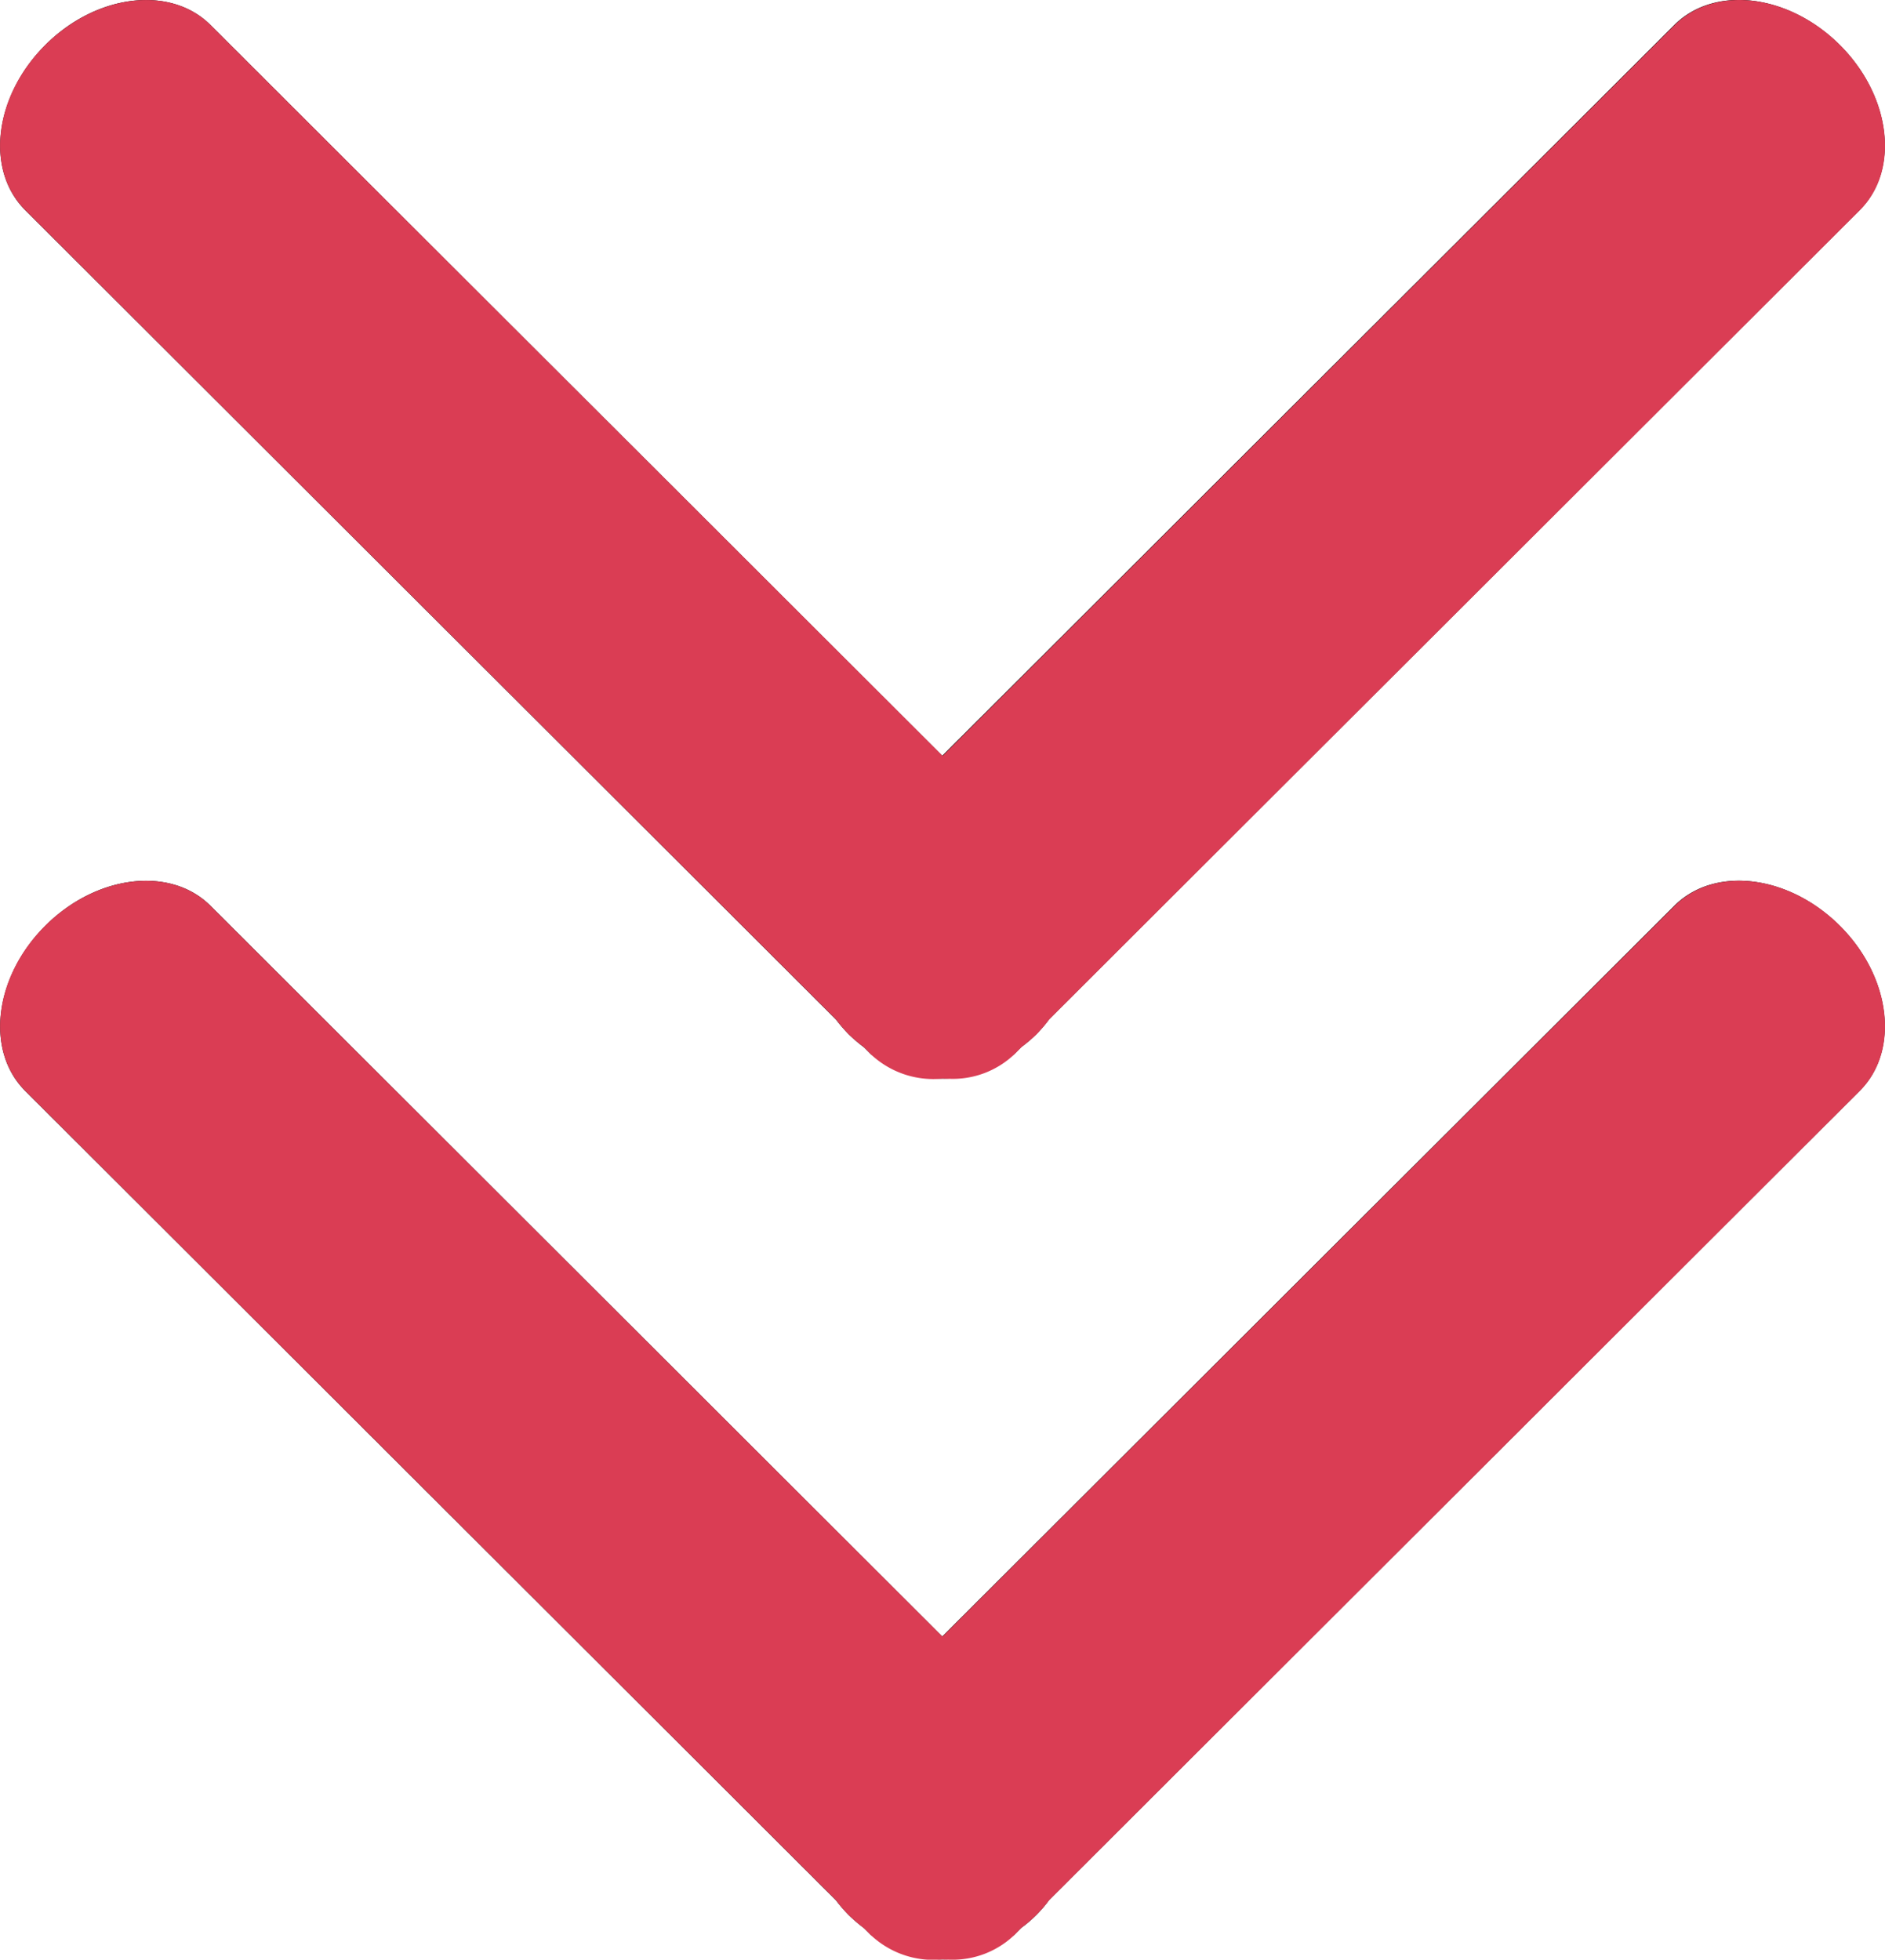
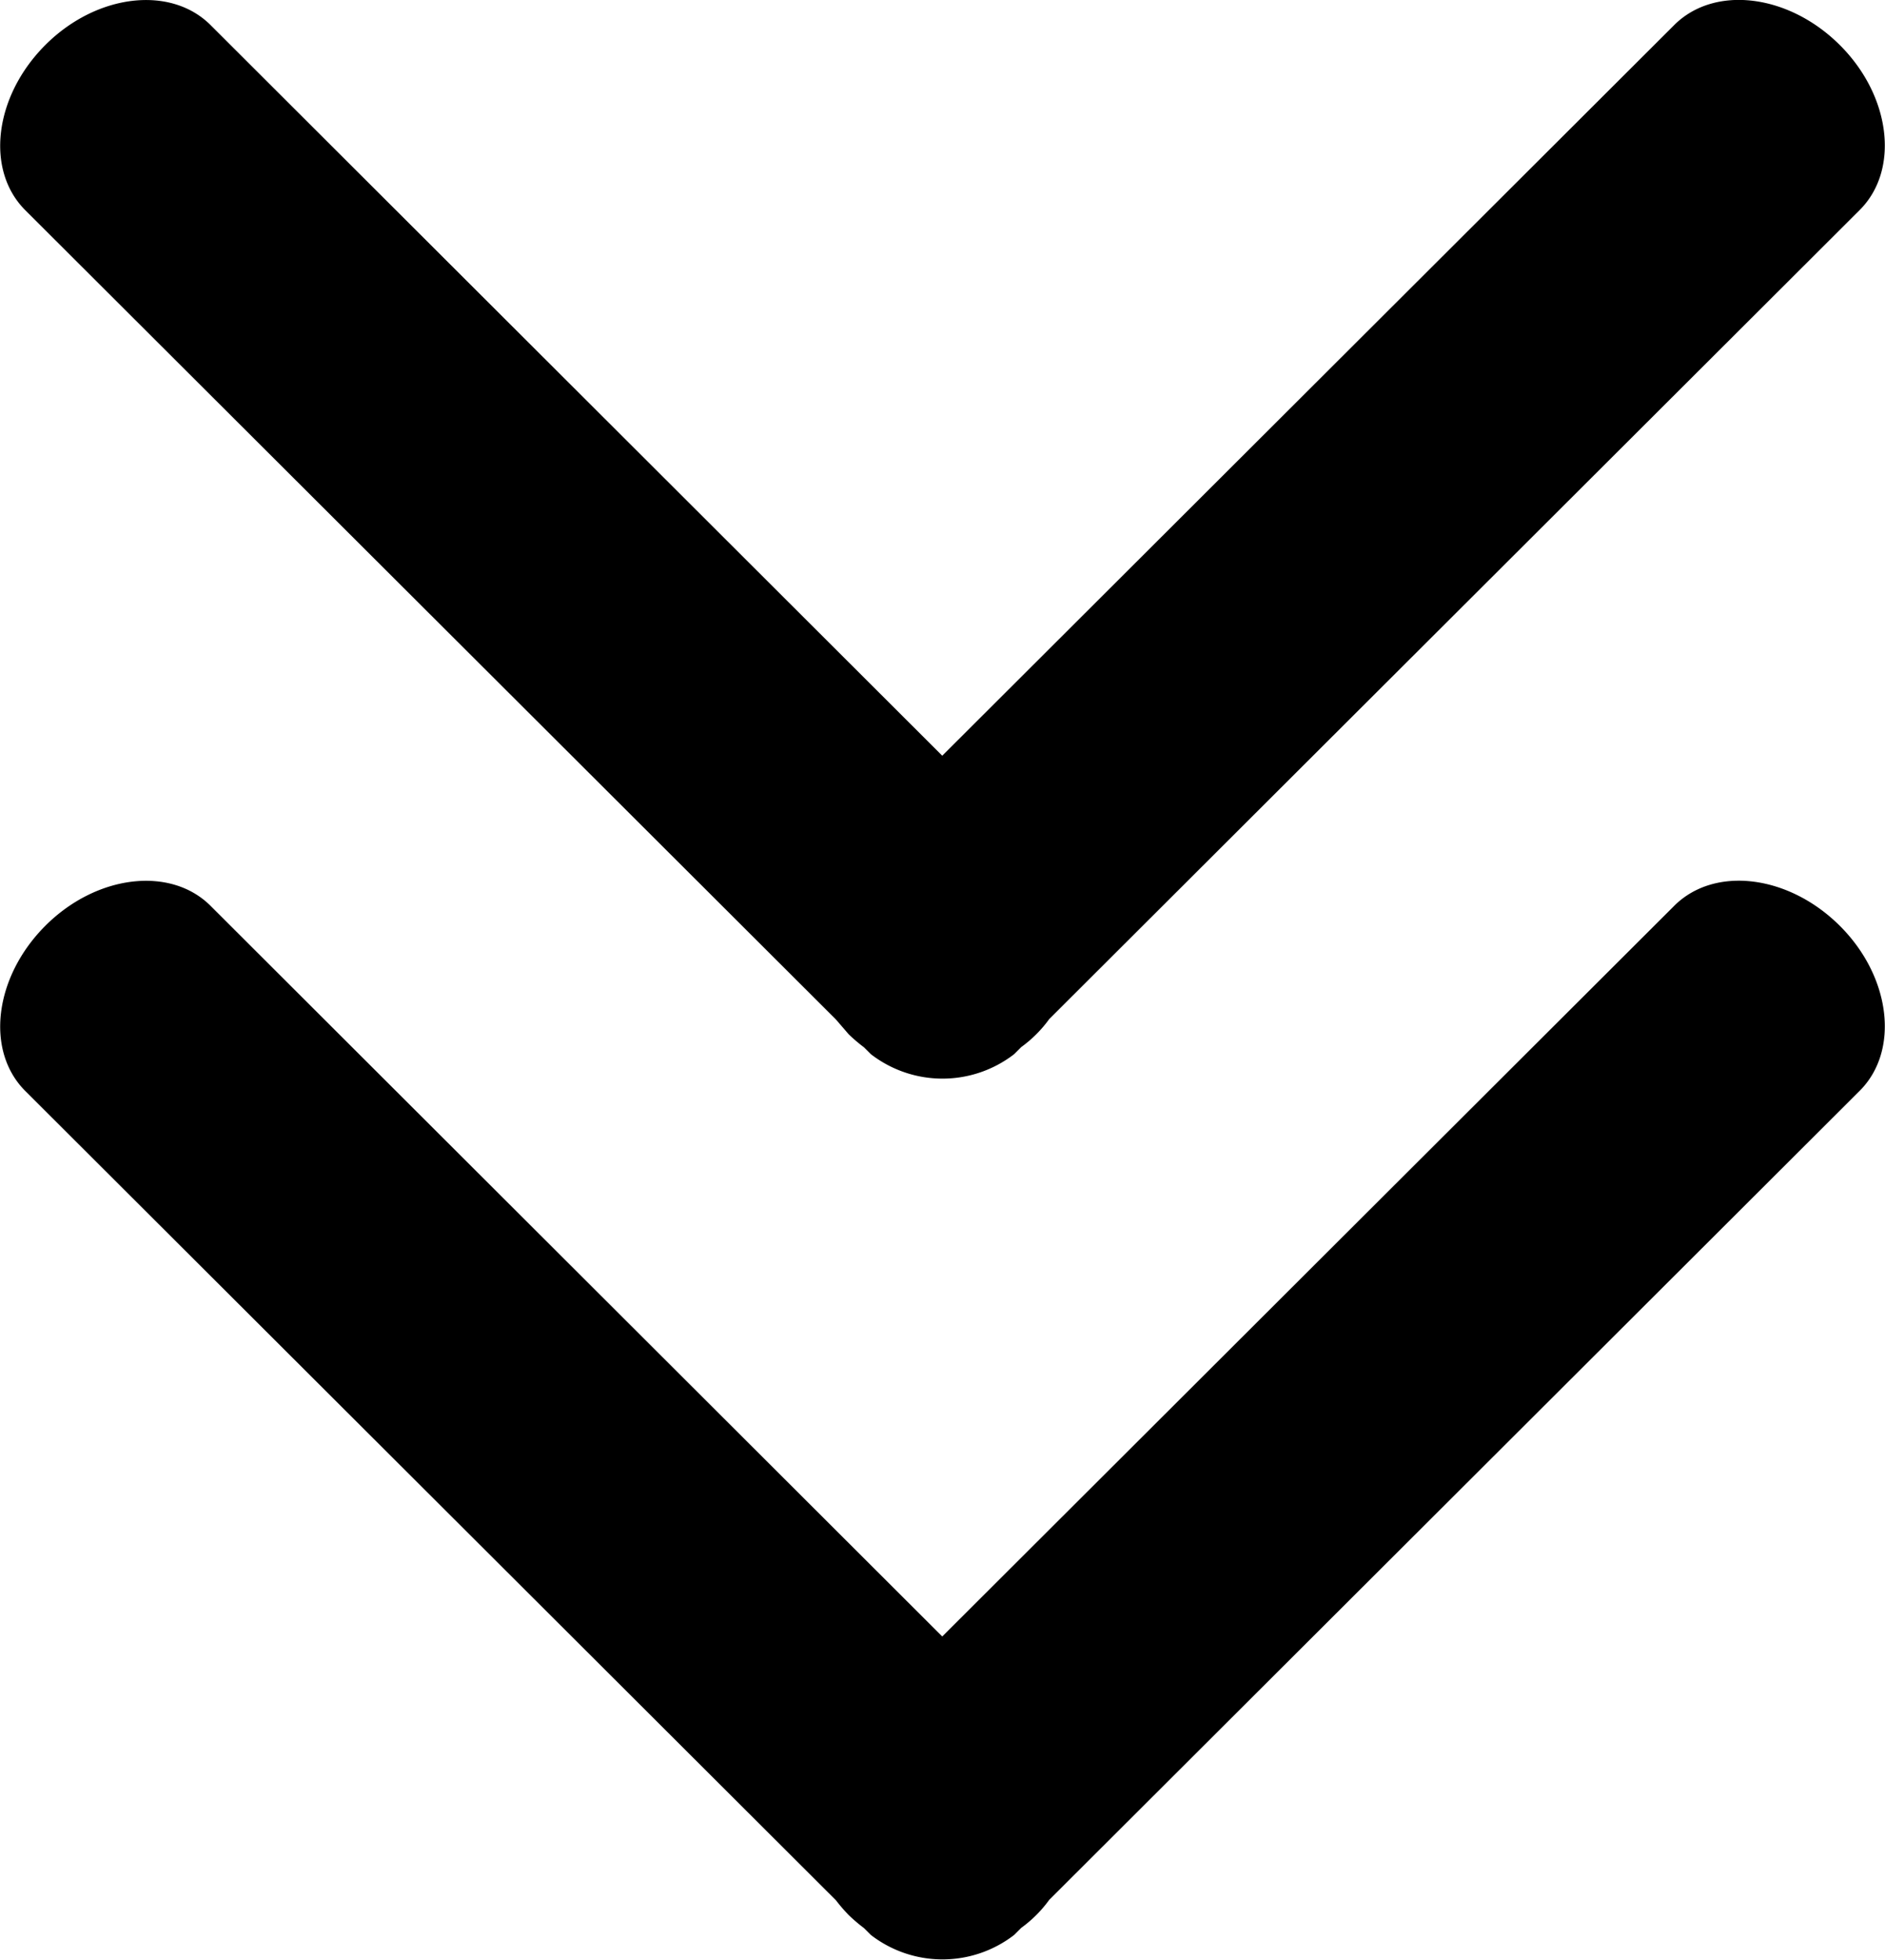
<svg xmlns="http://www.w3.org/2000/svg" width="47.092" height="48.949" viewBox="0 0 47.092 48.949">
  <g id="矢印_のコピー_3" data-name="矢印 のコピー 3" transform="translate(-935.909 -16799)">
    <g id="矢印_のコピー" data-name="矢印 のコピー">
      <g id="矢印_のコピー-2" data-name="矢印 のコピー" transform="matrix(0, 1, -1, 0, 1532.17, 16311.201)">
        <path id="パス_46" data-name="パス 46" d="M535.635,575.057a4.136,4.136,0,0,0,.322-.378l.173-.174a2.928,2.928,0,0,0,0-3.58l-.176-.176a3.122,3.122,0,0,0-.7-.7L515.044,549.8c-1-1-2.847-.781-4.122.5s-1.5,3.128-.5,4.132l18.253,18.289L510.426,591c-1,1-.78,2.854.5,4.131s3.121,1.5,4.122.5l20.215-20.253A4.146,4.146,0,0,0,535.635,575.057Z" />
      </g>
-       <path id="Color_Overlay" data-name="Color Overlay" d="M959.453,16847.943a2.281,2.281,0,0,1-1.789-.609l-.173-.174a4.45,4.45,0,0,1-.38-.326,3.543,3.543,0,0,1-.317-.371l-20.253-20.215c-1.006-1-.782-2.852.495-4.123s3.129-1.5,4.131-.5l18.287,18.254,18.292-18.254c1-1,2.854-.777,4.131.5s1.5,3.119.495,4.123l-20.253,20.215a4.2,4.2,0,0,1-.321.371,3.791,3.791,0,0,1-.376.322l-.173.178a2.231,2.231,0,0,1-1.609.615Q959.546,16847.949,959.453,16847.943Z" fill="#da3d54" />
    </g>
    <g id="矢印">
      <g id="矢印-2" data-name="矢印" transform="matrix(0, 1, -1, 0, 1532.17, 16289.201)">
-         <path id="パス_48" data-name="パス 48" d="M535.635,575.057a4.136,4.136,0,0,0,.322-.378l.173-.174a2.928,2.928,0,0,0,0-3.58l-.176-.176a3.122,3.122,0,0,0-.7-.7L515.044,549.8c-1-1-2.847-.781-4.122.5s-1.5,3.128-.5,4.132l18.253,18.289L510.426,591c-1,1-.78,2.854.5,4.131s3.121,1.5,4.122.5l20.215-20.253A4.146,4.146,0,0,0,535.635,575.057Z" />
+         <path id="パス_48" data-name="パス 48" d="M535.635,575.057a4.136,4.136,0,0,0,.322-.378l.173-.174a2.928,2.928,0,0,0,0-3.58l-.176-.176a3.122,3.122,0,0,0-.7-.7L515.044,549.8c-1-1-2.847-.781-4.122.5s-1.5,3.128-.5,4.132l18.253,18.289L510.426,591c-1,1-.78,2.854.5,4.131s3.121,1.5,4.122.5l20.215-20.253Z" />
      </g>
-       <path id="Color_Overlay-2" data-name="Color Overlay" d="M959.455,16825.941a2.277,2.277,0,0,1-1.79-.607l-.173-.178a4.3,4.3,0,0,1-.38-.32,4.558,4.558,0,0,1-.321-.377l-20.252-20.213c-1.005-1-.781-2.848.5-4.121s3.129-1.5,4.13-.5l18.289,18.256,18.289-18.256c1.005-1,2.855-.775,4.13.5s1.5,3.119.5,4.121l-20.252,20.213a4.569,4.569,0,0,1-.321.377c-.122.117-.249.219-.376.32l-.177.178a2.233,2.233,0,0,1-1.606.613Q959.547,16825.947,959.455,16825.941Z" fill="#da3d54" />
    </g>
  </g>
</svg>